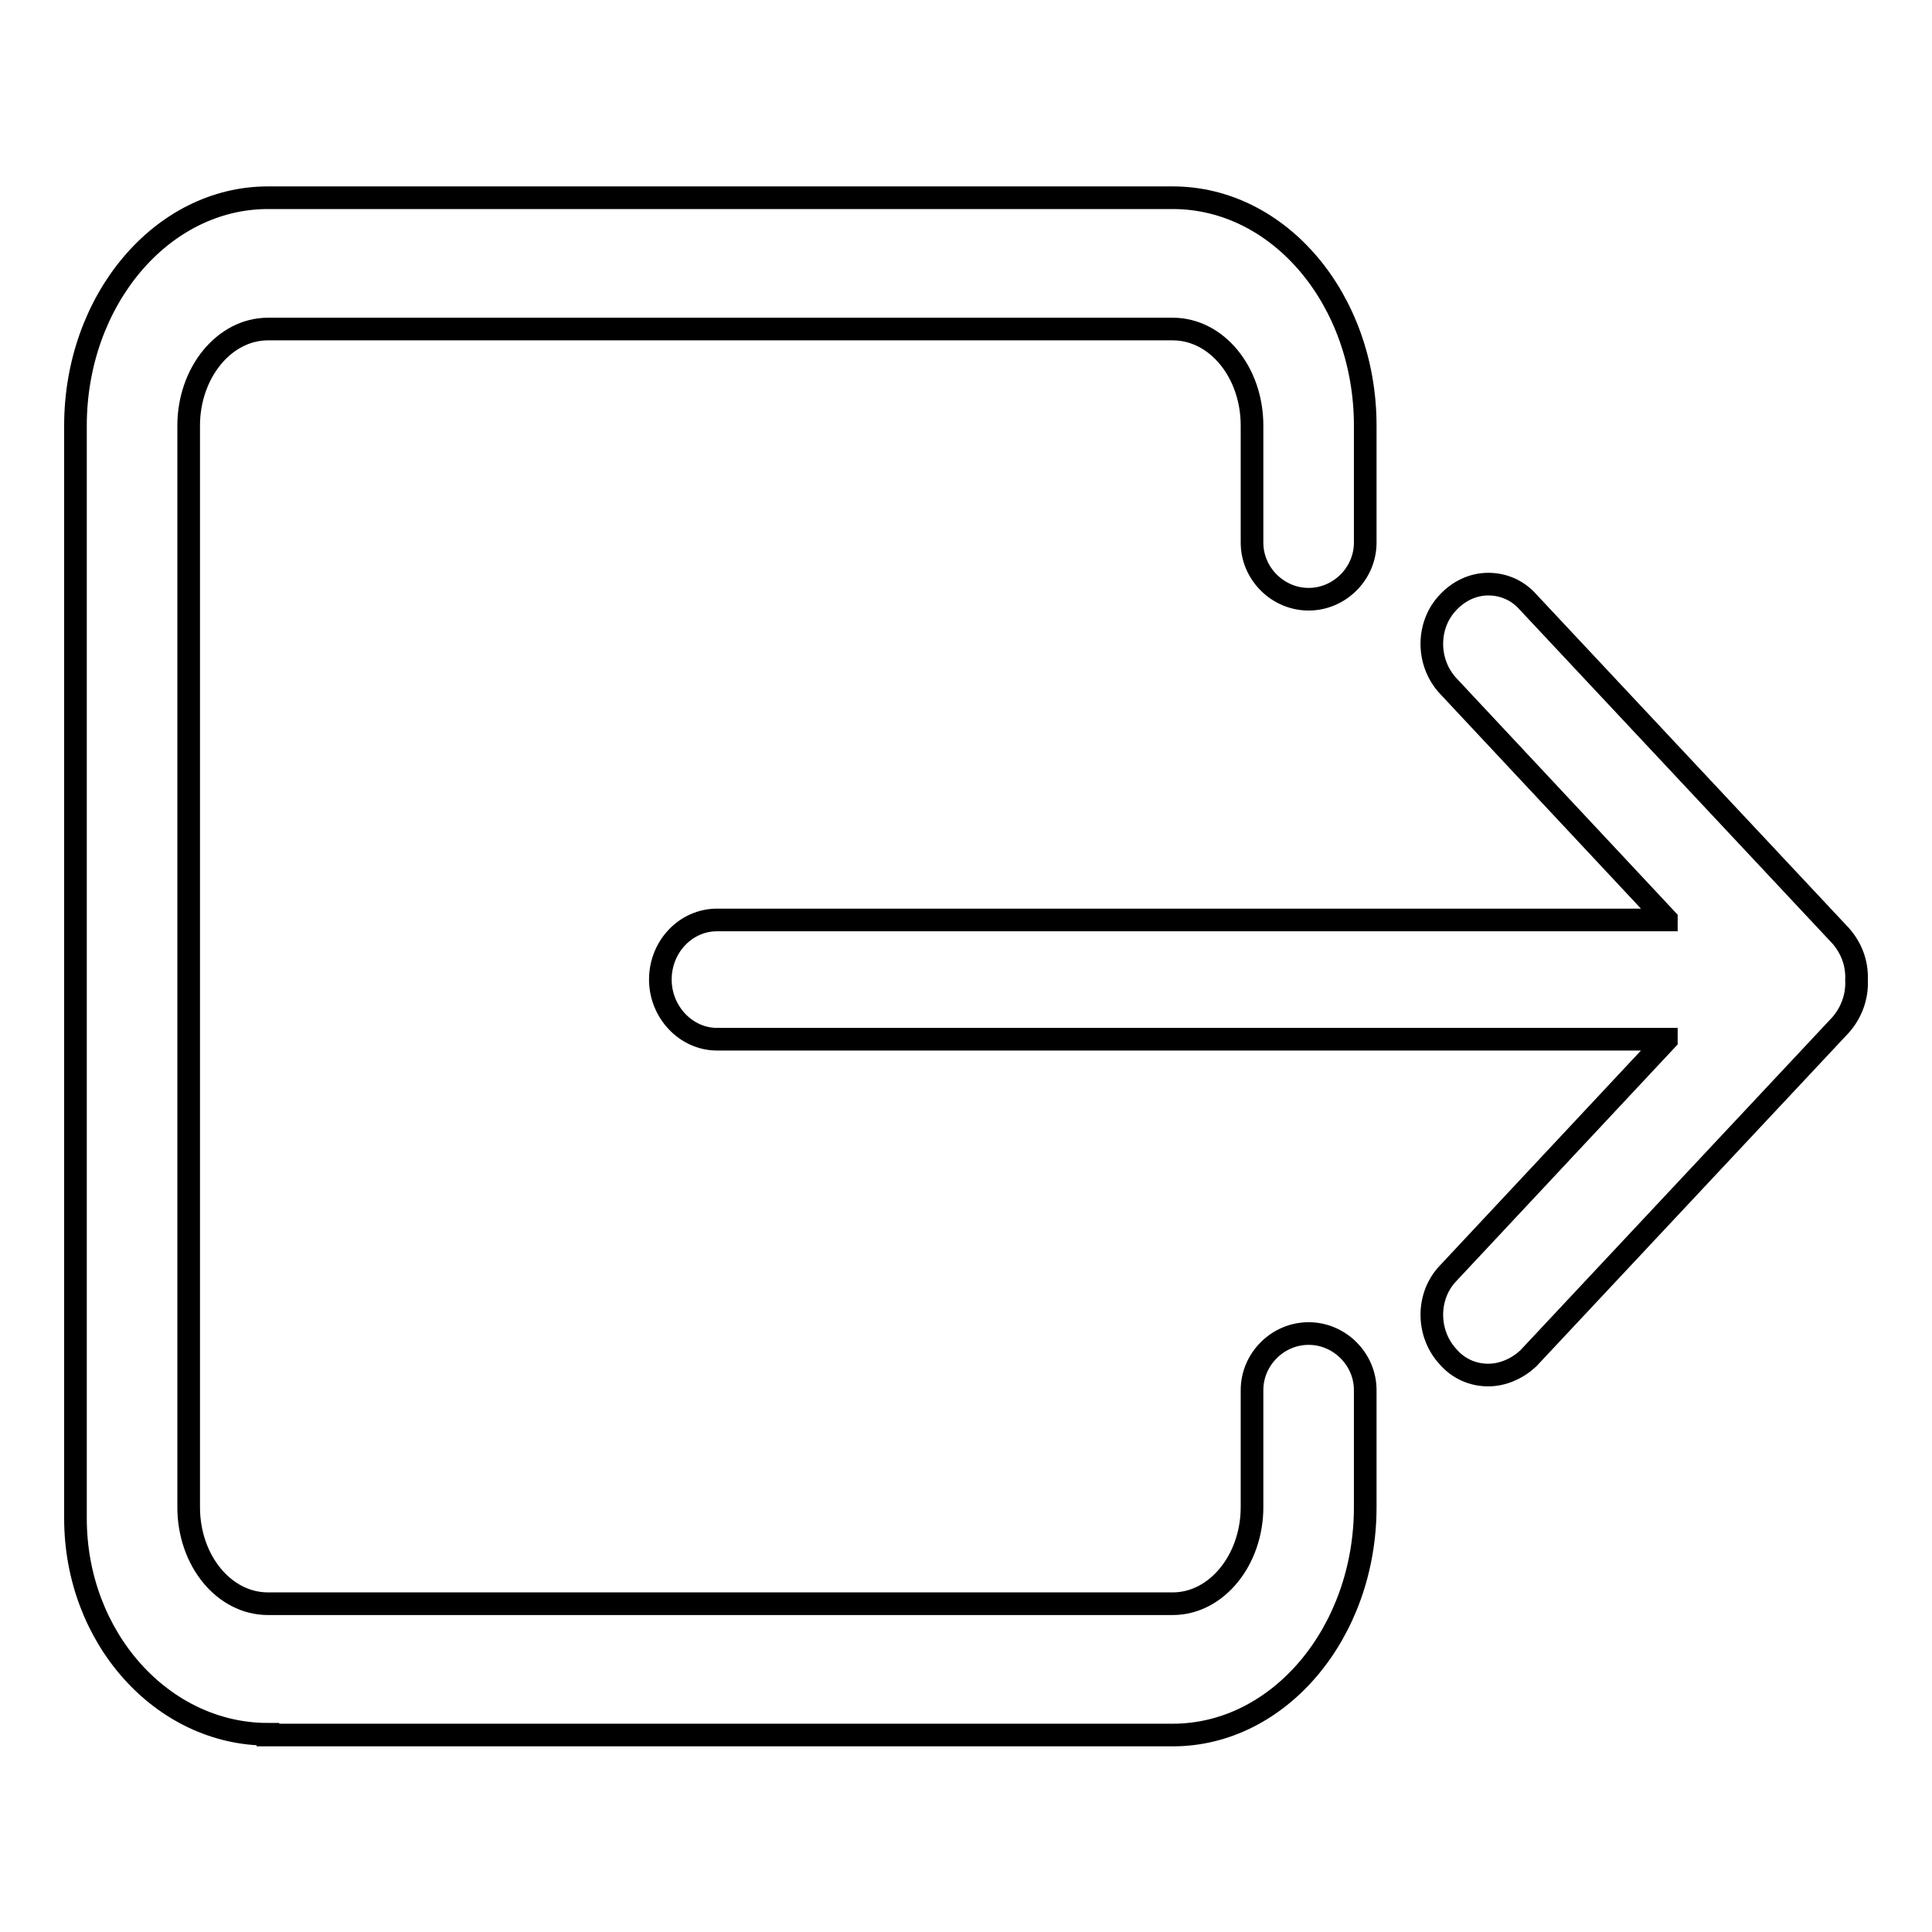
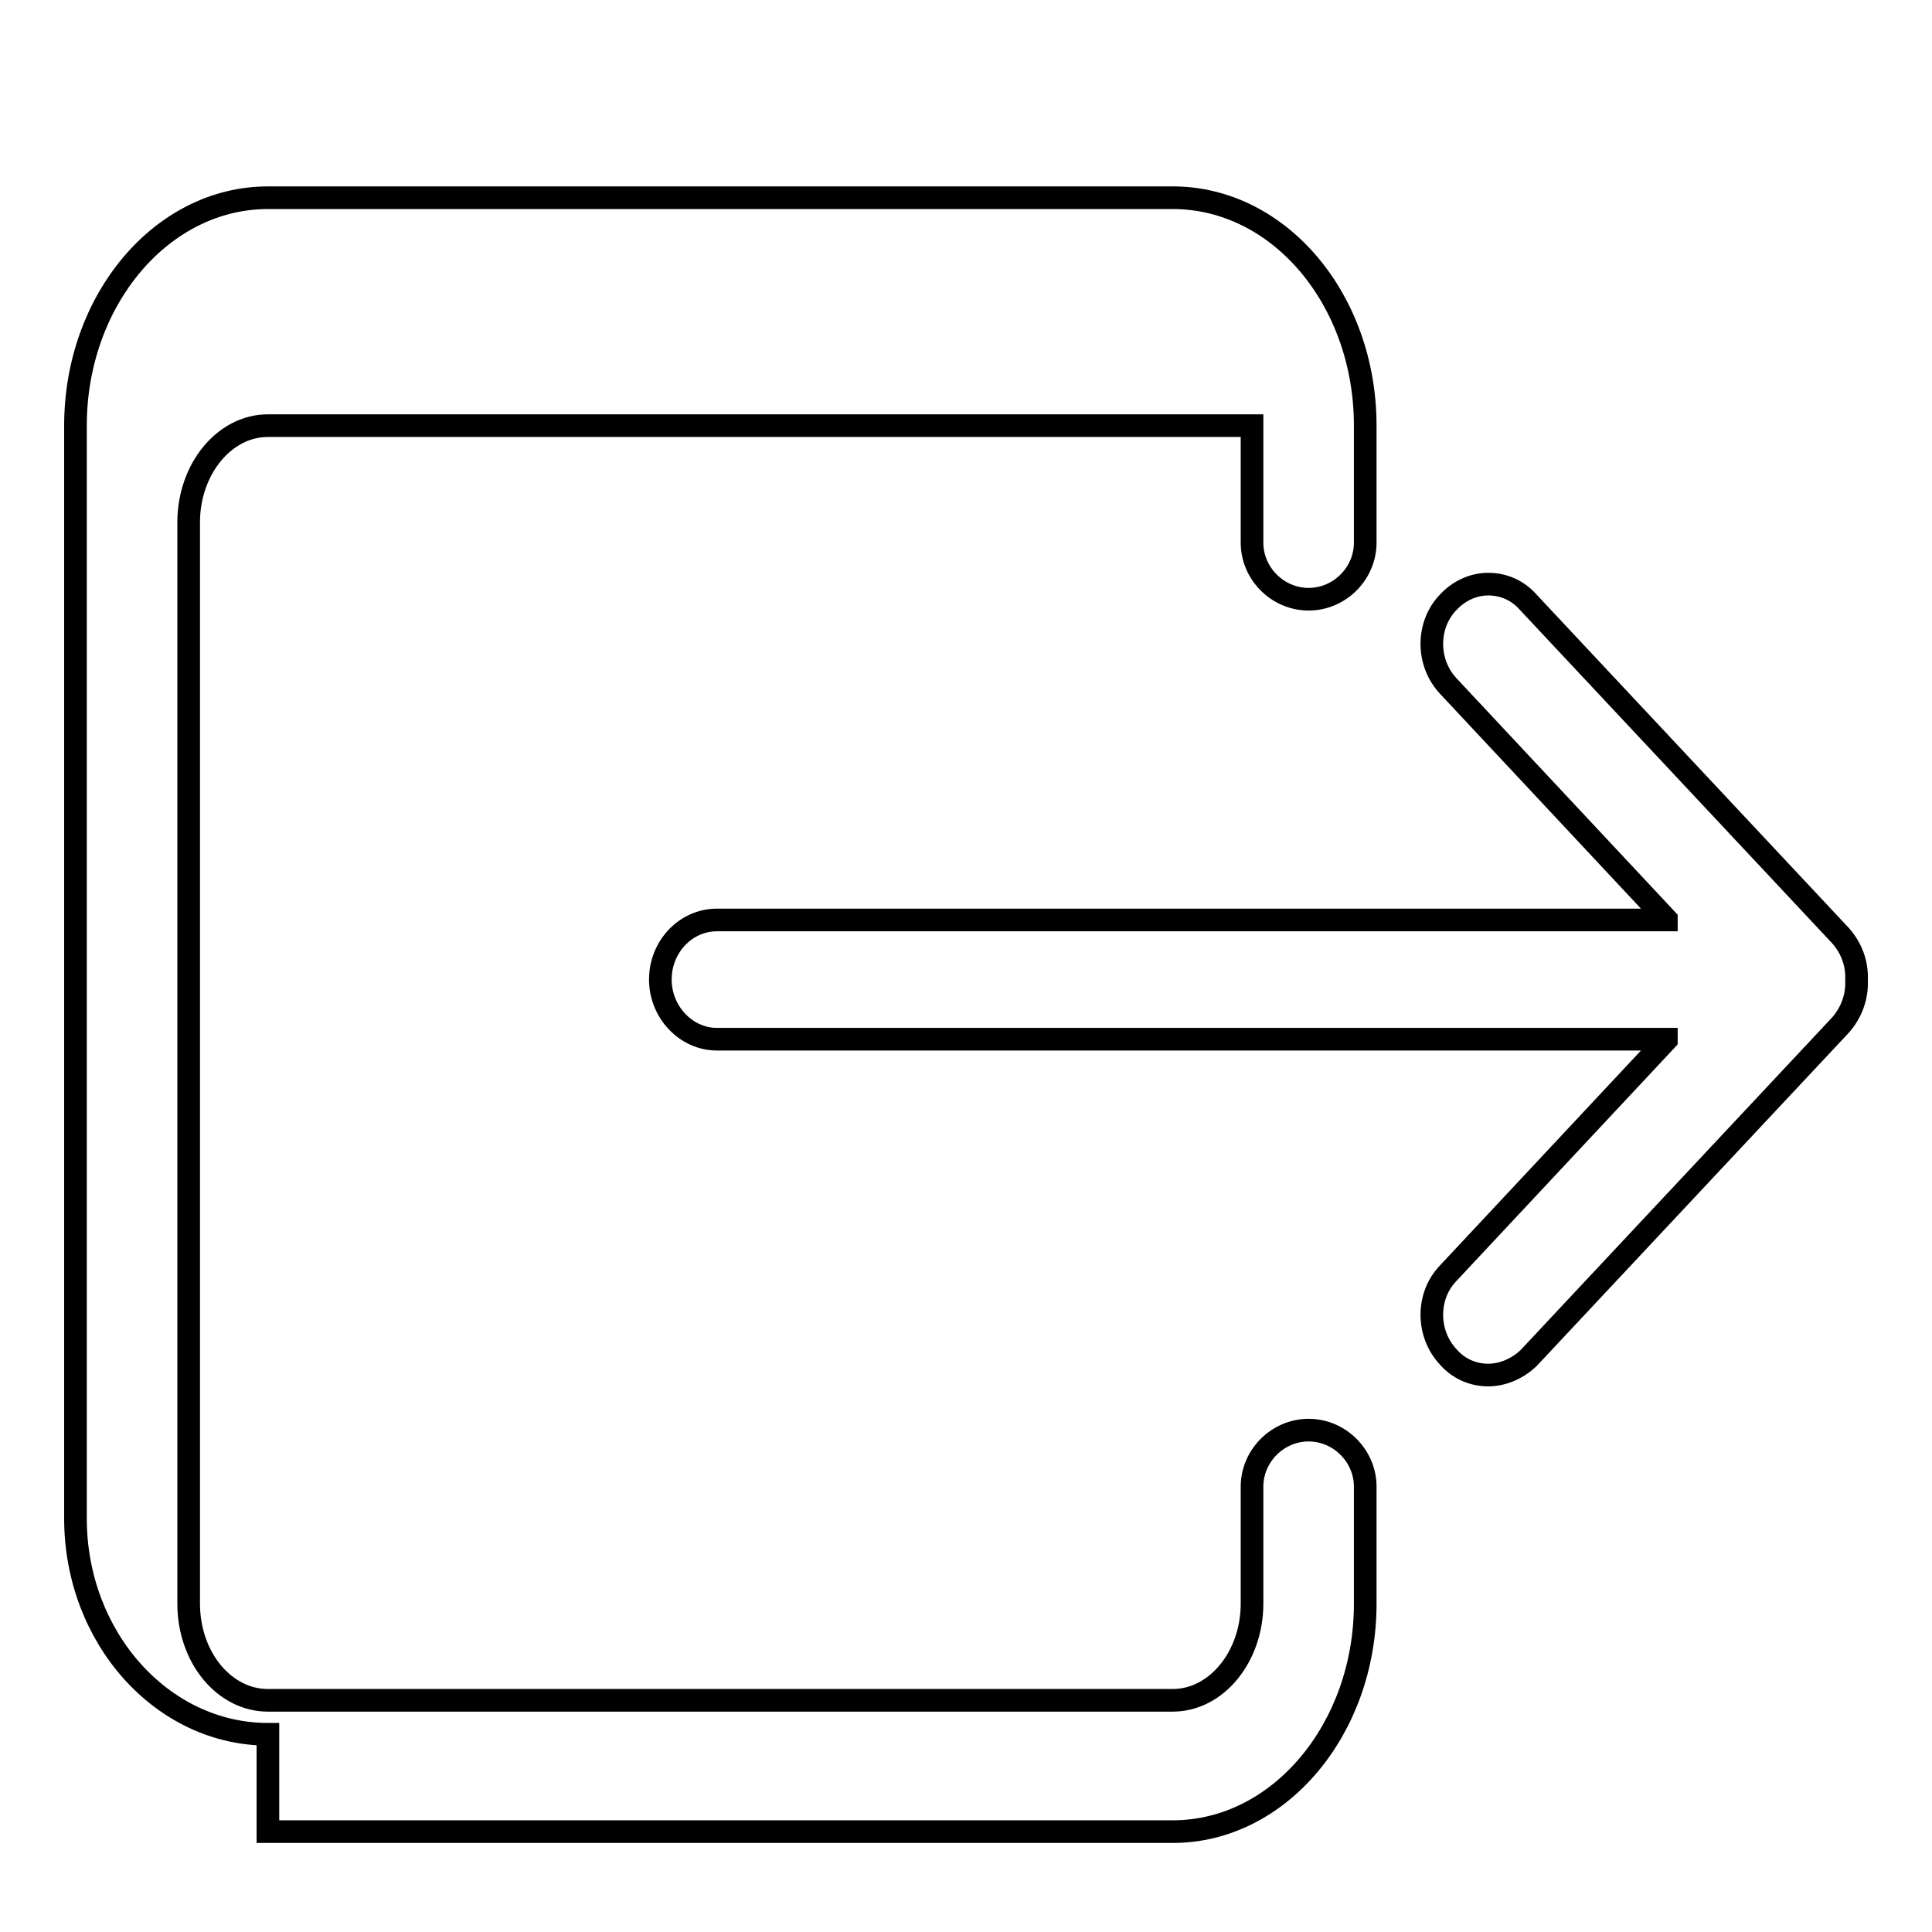
<svg xmlns="http://www.w3.org/2000/svg" version="1.1" x="0px" y="0px" viewBox="0 0 256 256" enable-background="new 0 0 256 256" xml:space="preserve">
  <g>
    <g>
-       <path stroke-width="3" fill-opacity="0" stroke="#000000" d="M35.5,229.8c-14,0-25.5-12.8-25.5-28.6V56.4c0-16.6,11.4-30.2,25.5-30.2h119.9c14.1,0,25.5,13.5,25.5,30.2v15.5c0,4.1-3.4,7.5-7.5,7.5c-4.1,0-7.5-3.4-7.5-7.5V56.4c0-7.1-4.7-12.8-10.5-12.8H35.5c-5.8,0-10.5,5.8-10.5,12.8v143.3c0,7.1,4.7,12.8,10.5,12.8h119.9c5.8,0,10.5-5.8,10.5-12.8v-15.5c0-4.1,3.4-7.5,7.5-7.5c4.1,0,7.5,3.4,7.5,7.5v15.5c0,16.6-11.4,30.2-25.5,30.2H35.5L35.5,229.8z M197.2,182.2c-2,0-3.9-0.8-5.3-2.4c-2.9-3.1-2.9-8.1,0-11.1l28.9-30.9c0,0,0,0,0-0.1c0,0,0,0-0.1,0H95c-4.1,0-7.5-3.6-7.5-7.9c0-4.4,3.4-7.9,7.5-7.9h125.7c0,0,0.1,0,0.1,0c0,0,0-0.1,0-0.1l-28.9-30.9c-2.9-3.1-2.9-8.1,0-11.1c1.4-1.5,3.3-2.4,5.3-2.4c2,0,3.9,0.8,5.3,2.4l41.4,44.2c1.4,1.6,2.2,3.6,2.1,5.9c0.1,2.2-0.7,4.3-2.1,5.9l-41.4,44.2C201.1,181.3,199.2,182.2,197.2,182.2z" />
+       <path stroke-width="3" fill-opacity="0" stroke="#000000" d="M35.5,229.8c-14,0-25.5-12.8-25.5-28.6V56.4c0-16.6,11.4-30.2,25.5-30.2h119.9c14.1,0,25.5,13.5,25.5,30.2v15.5c0,4.1-3.4,7.5-7.5,7.5c-4.1,0-7.5-3.4-7.5-7.5V56.4H35.5c-5.8,0-10.5,5.8-10.5,12.8v143.3c0,7.1,4.7,12.8,10.5,12.8h119.9c5.8,0,10.5-5.8,10.5-12.8v-15.5c0-4.1,3.4-7.5,7.5-7.5c4.1,0,7.5,3.4,7.5,7.5v15.5c0,16.6-11.4,30.2-25.5,30.2H35.5L35.5,229.8z M197.2,182.2c-2,0-3.9-0.8-5.3-2.4c-2.9-3.1-2.9-8.1,0-11.1l28.9-30.9c0,0,0,0,0-0.1c0,0,0,0-0.1,0H95c-4.1,0-7.5-3.6-7.5-7.9c0-4.4,3.4-7.9,7.5-7.9h125.7c0,0,0.1,0,0.1,0c0,0,0-0.1,0-0.1l-28.9-30.9c-2.9-3.1-2.9-8.1,0-11.1c1.4-1.5,3.3-2.4,5.3-2.4c2,0,3.9,0.8,5.3,2.4l41.4,44.2c1.4,1.6,2.2,3.6,2.1,5.9c0.1,2.2-0.7,4.3-2.1,5.9l-41.4,44.2C201.1,181.3,199.2,182.2,197.2,182.2z" />
    </g>
  </g>
</svg>